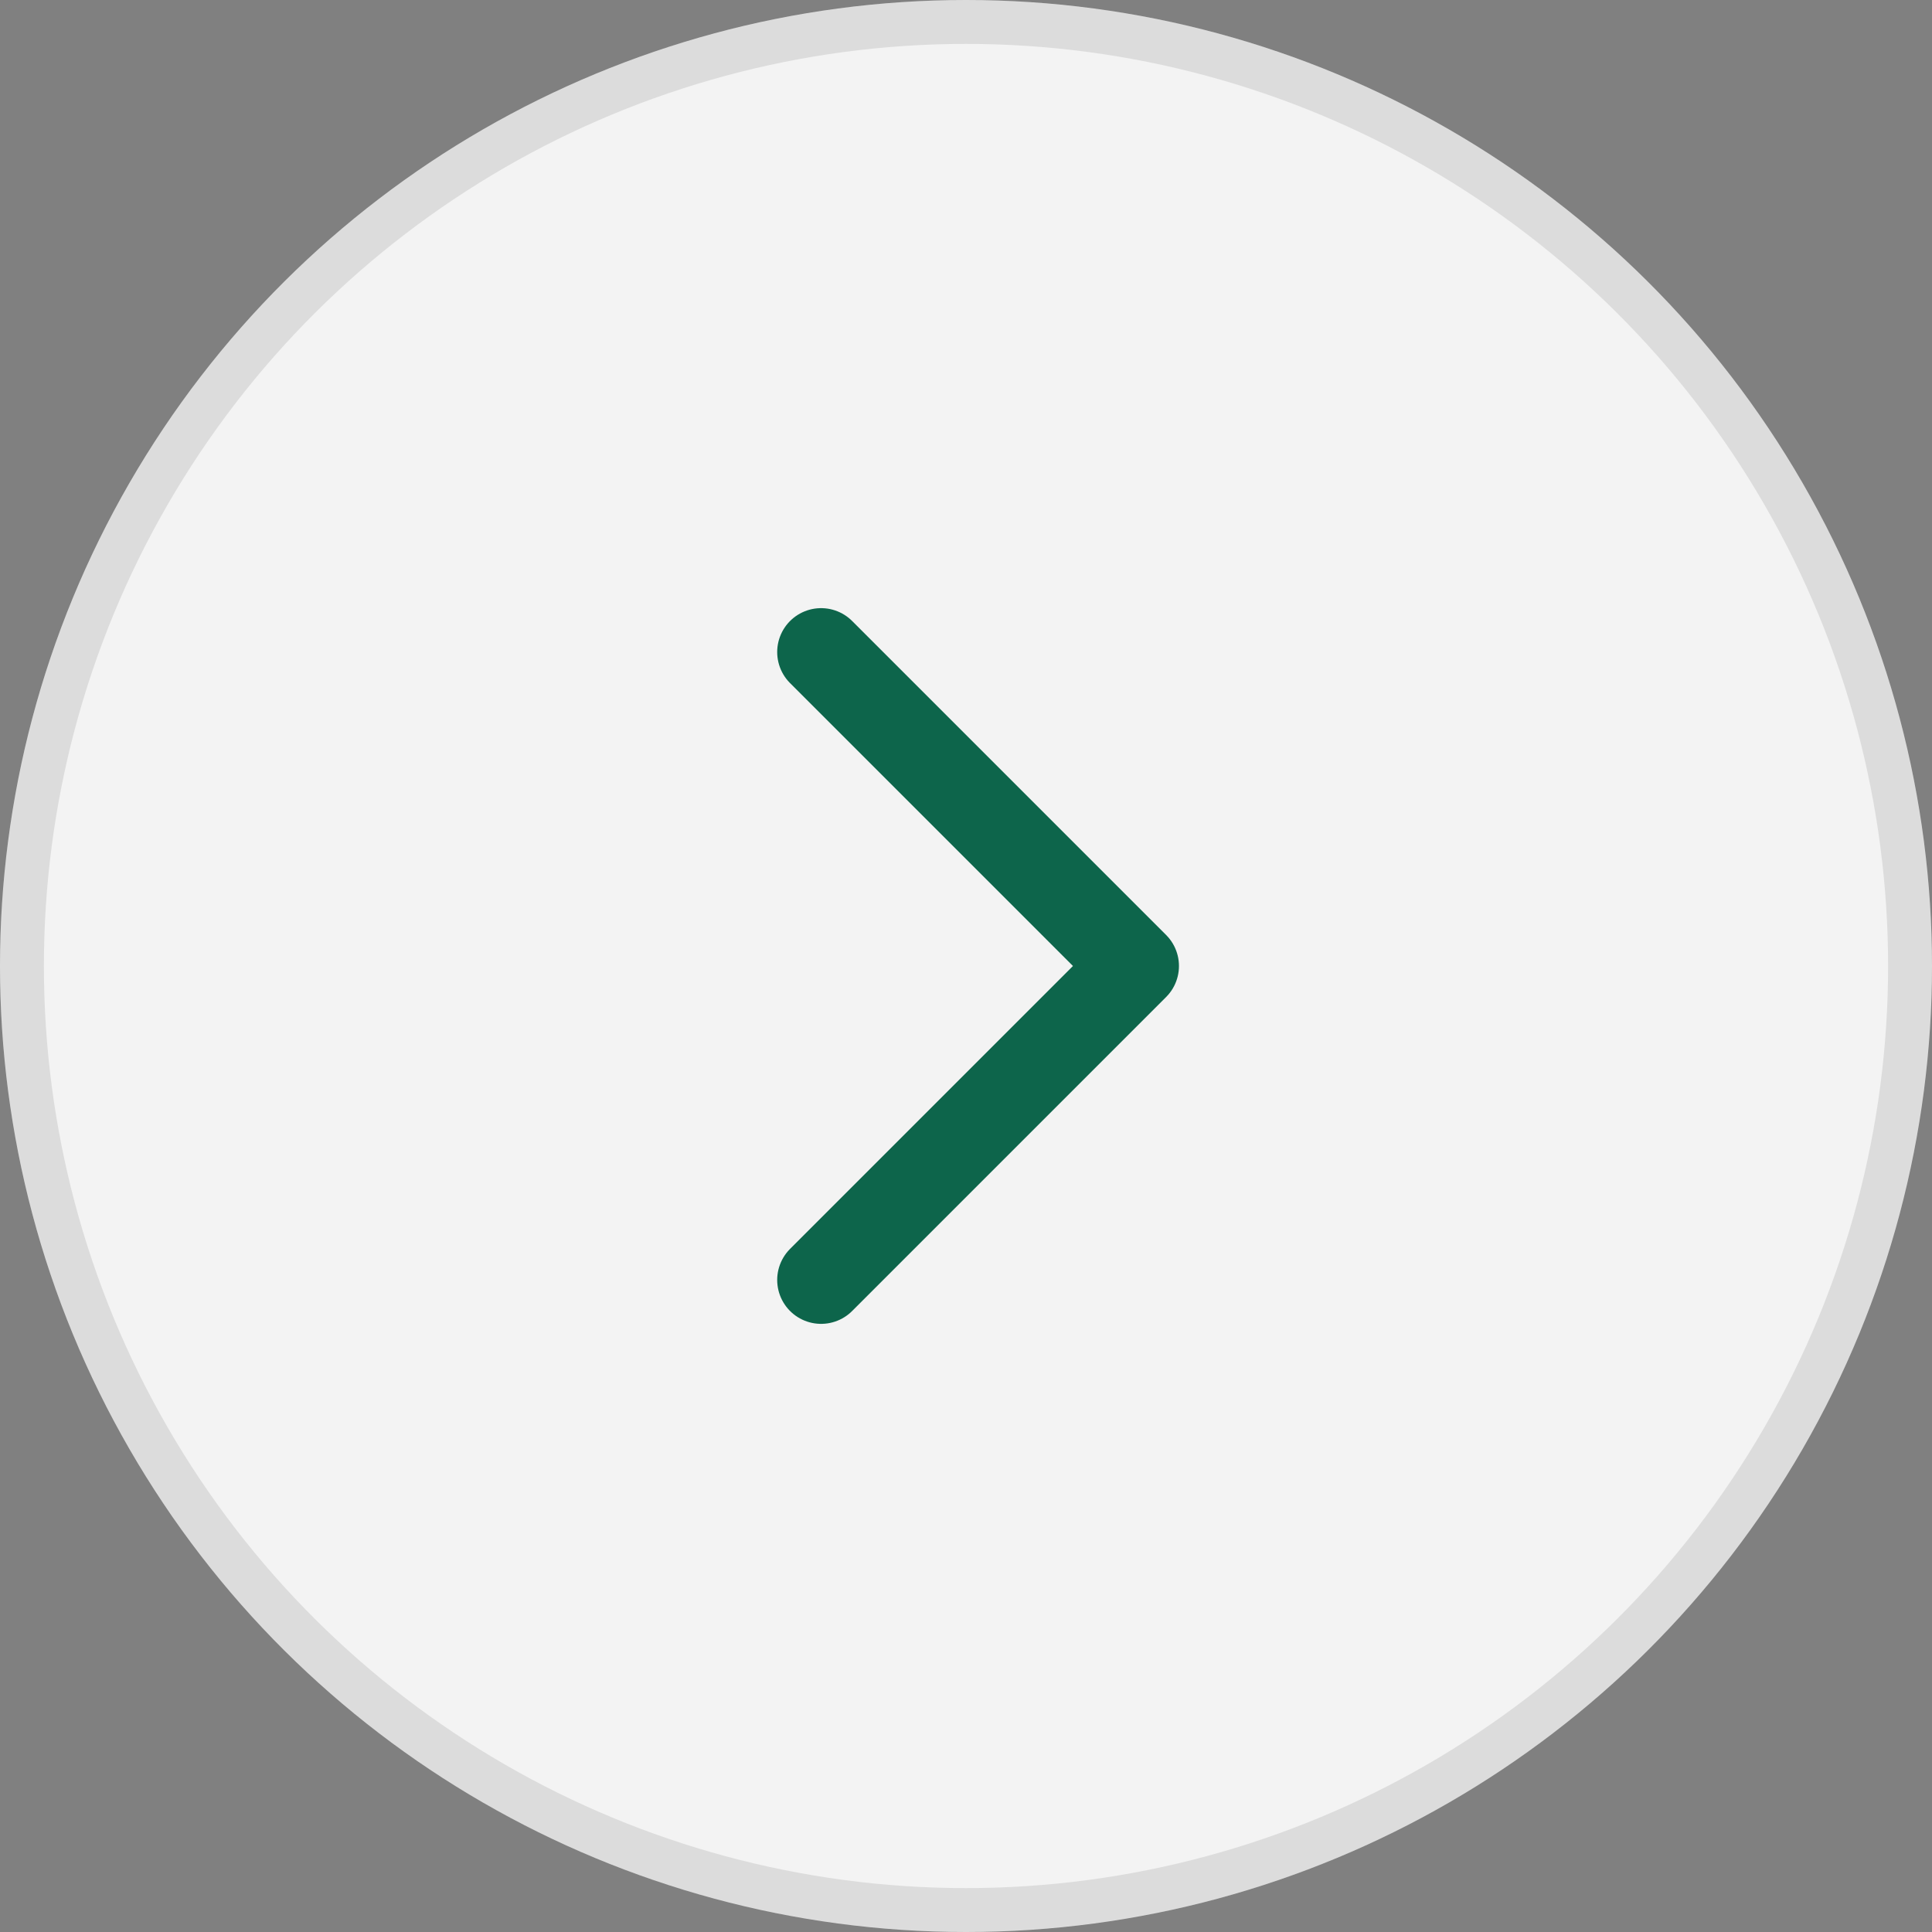
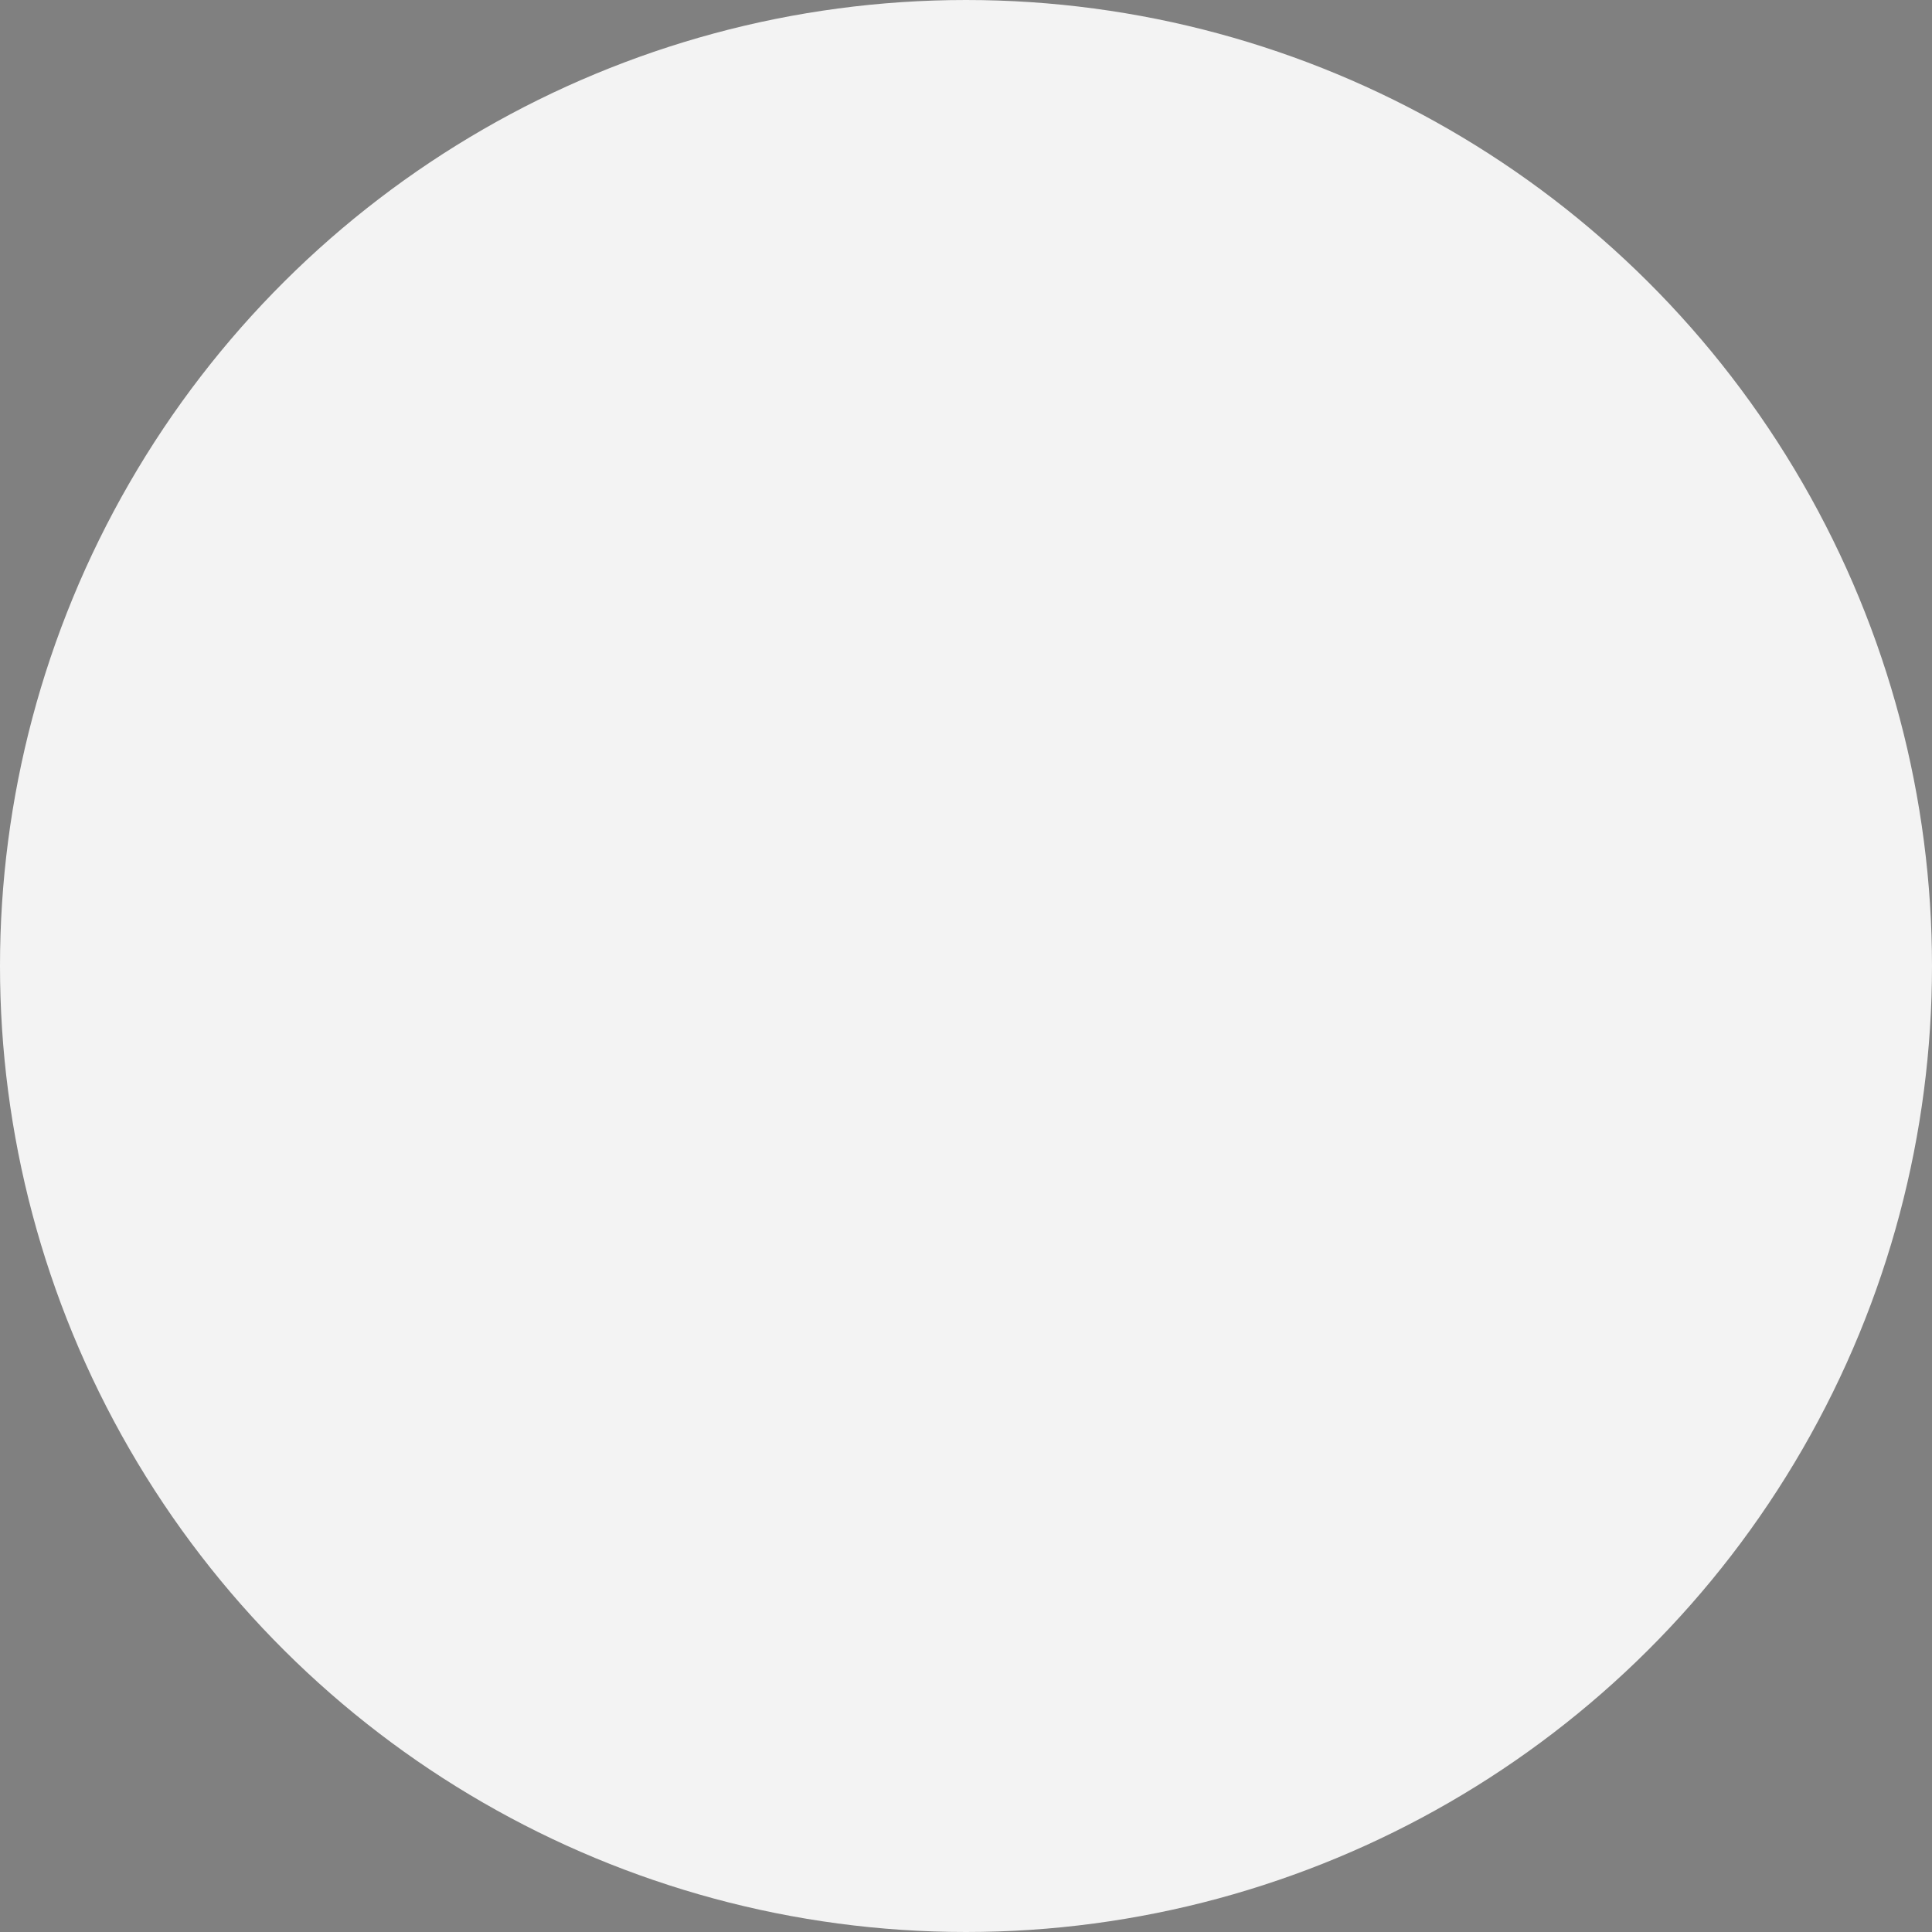
<svg xmlns="http://www.w3.org/2000/svg" width="44" height="44" viewBox="0 0 44 44" fill="none">
  <rect x="0" y="0" width="44" height="44" fill="#808080" stroke="none" />
  <g opacity=".9">
    <circle cx="22" cy="22" r="22" transform="rotate(90 22 22)" fill="#fff" />
-     <circle cx="22" cy="22" r="21.5" transform="rotate(90 22 22)" stroke="#000" stroke-opacity=".1" />
-     <path d="M18.7 14.85 25.85 22l-7.15 7.15" stroke="#006245" stroke-width="2" stroke-linecap="round" stroke-linejoin="round" />
  </g>
</svg>